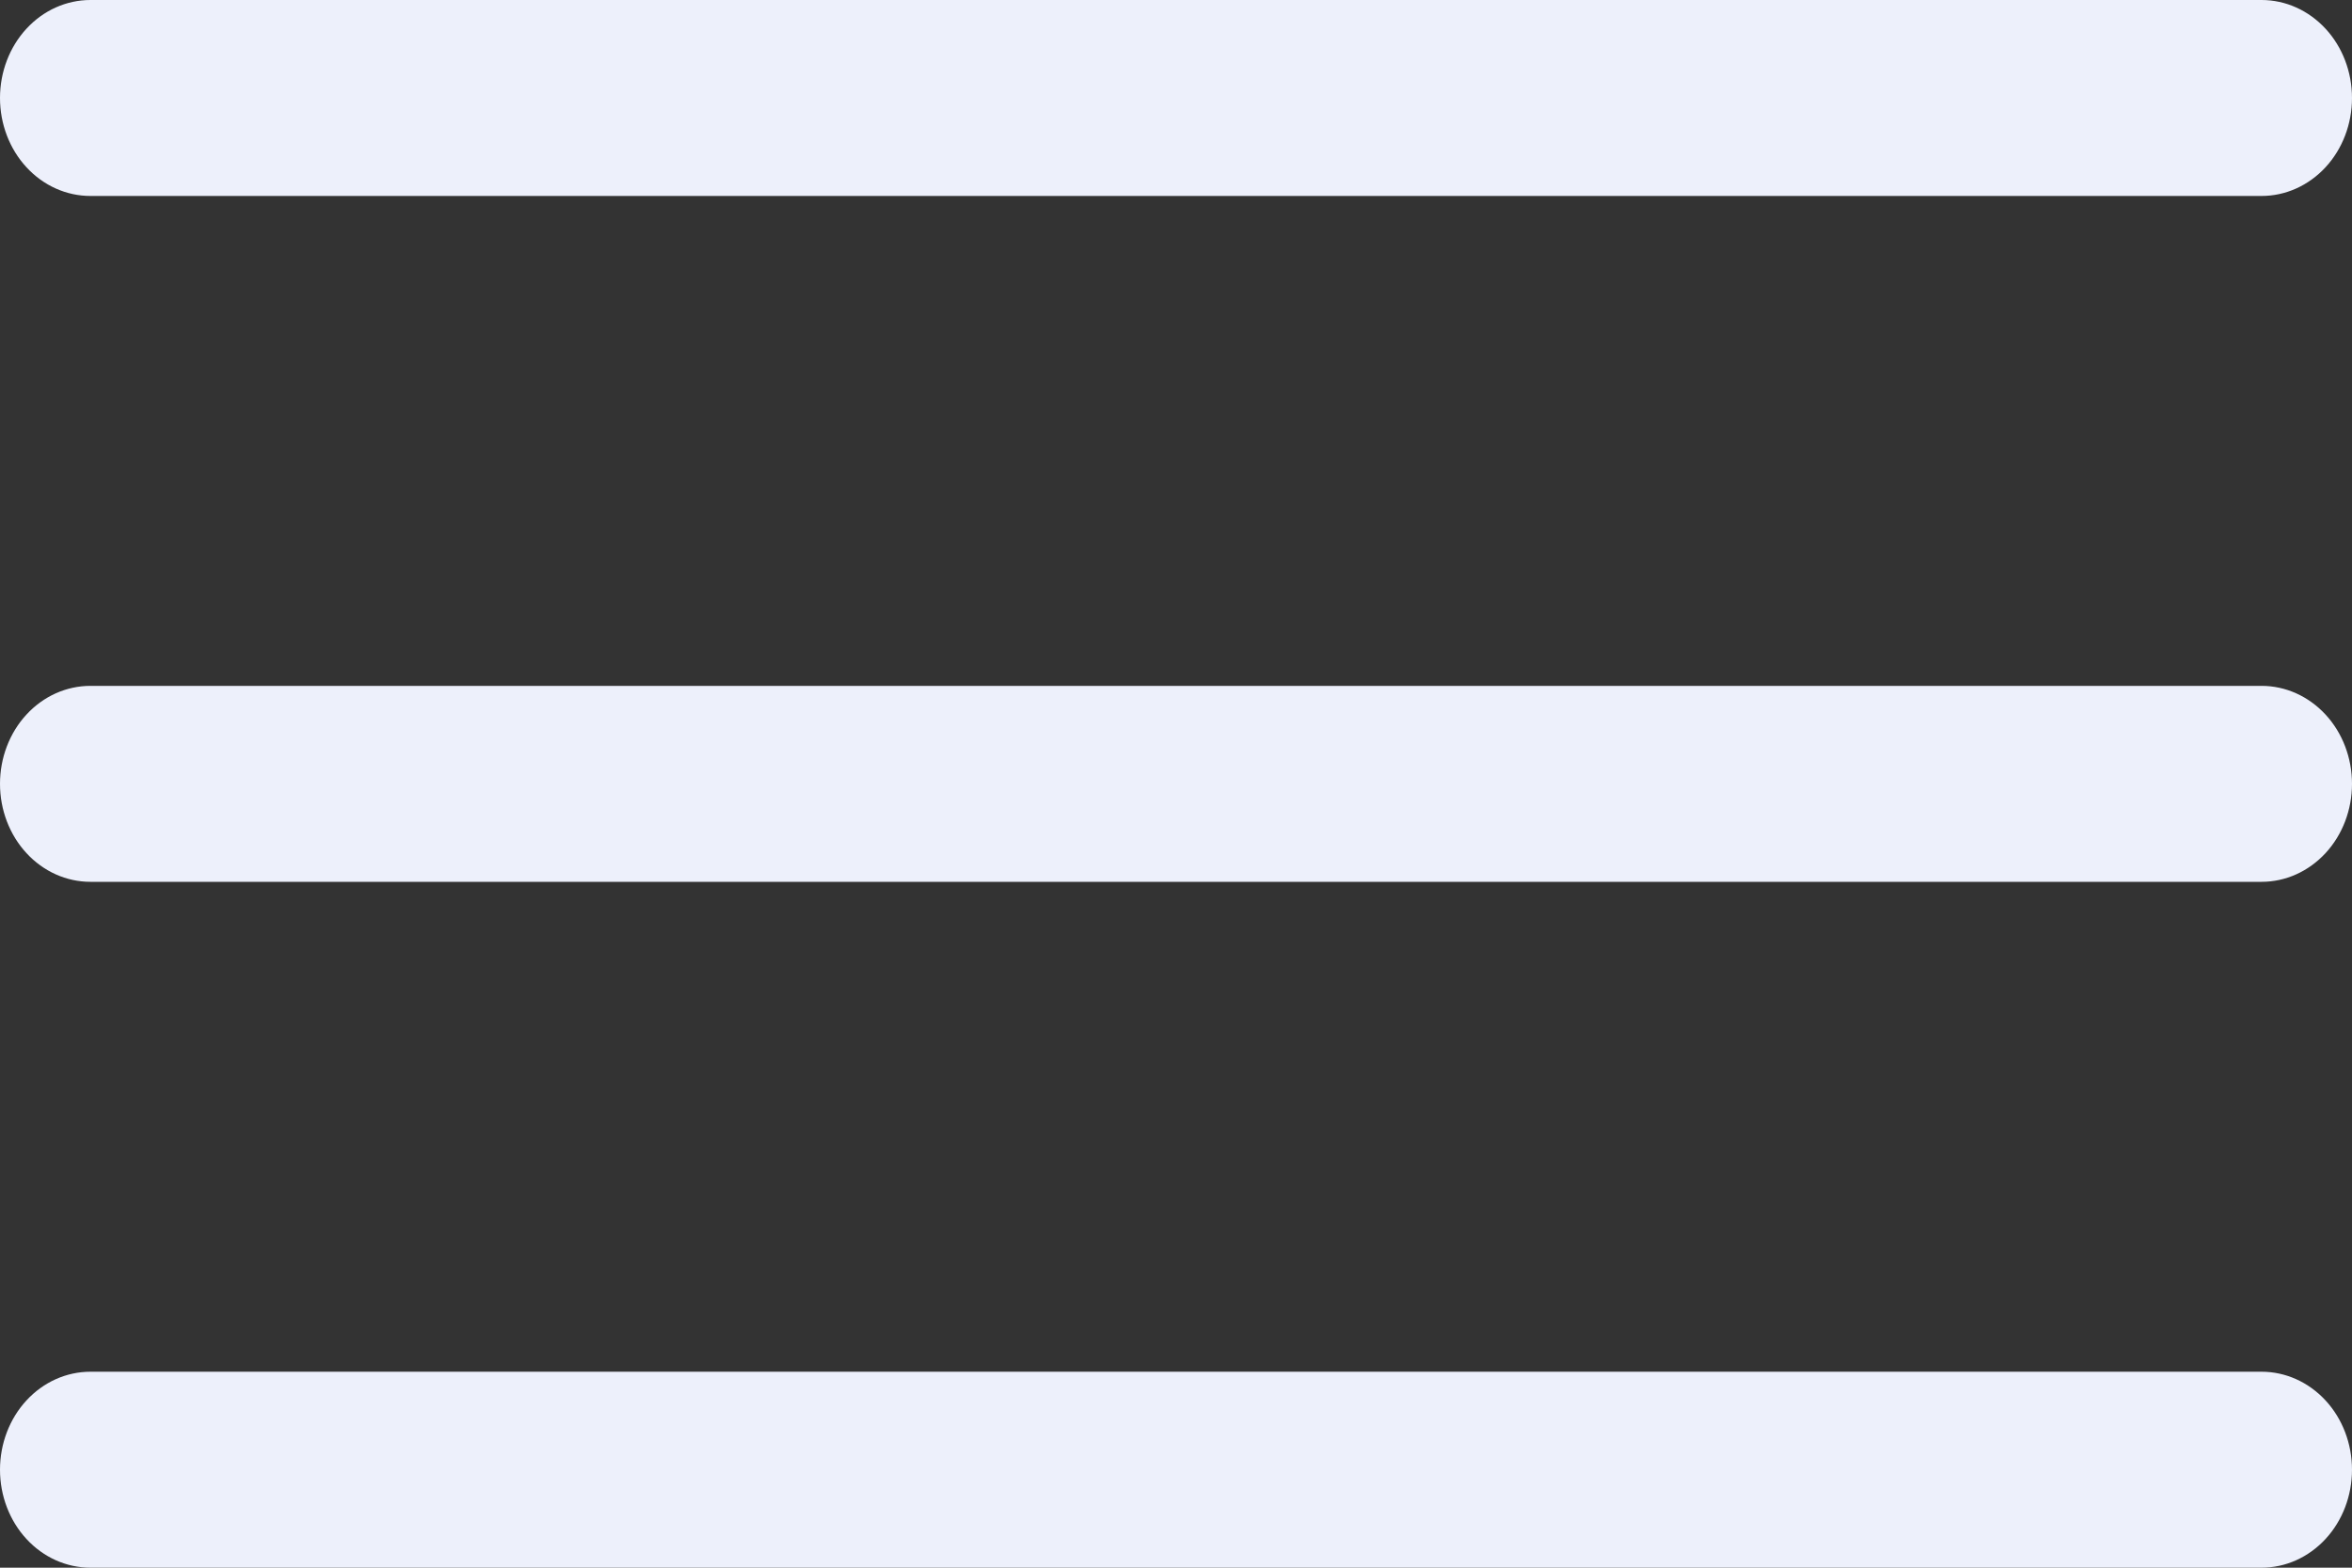
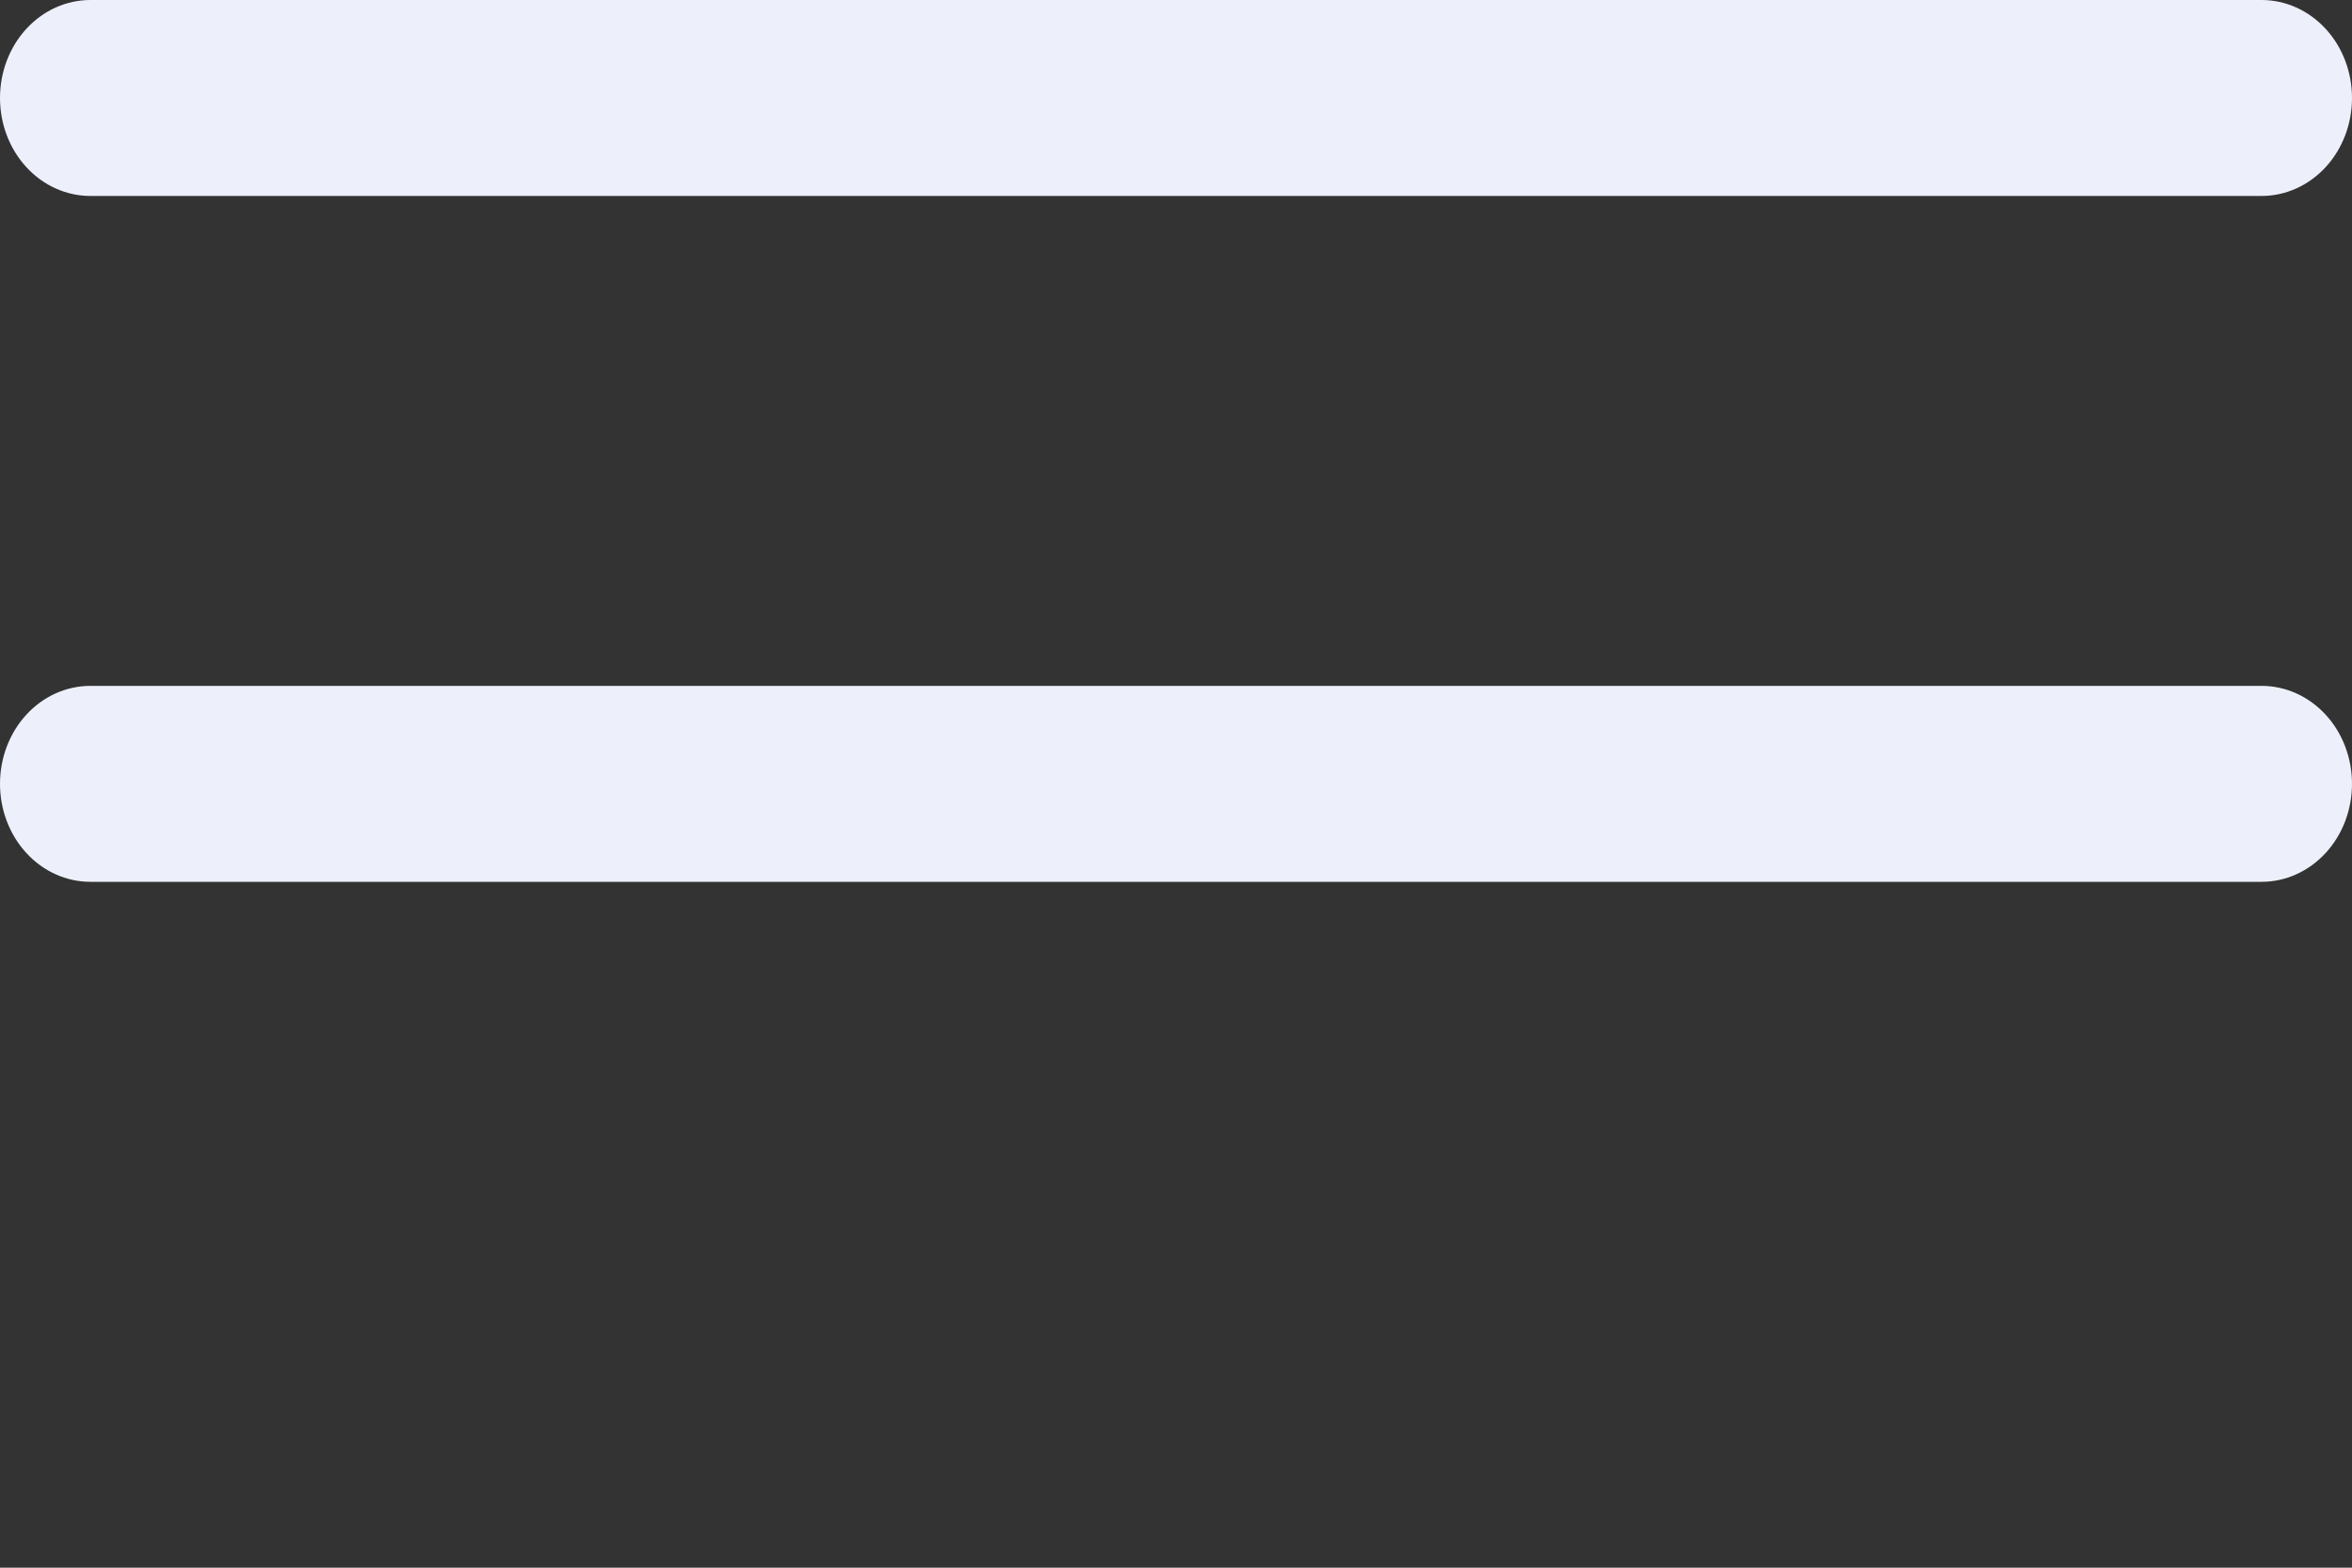
<svg xmlns="http://www.w3.org/2000/svg" width="24" height="16" viewBox="0 0 24 16" fill="none">
  <rect x="0" y="0" width="24" height="16" fill="#333333" stroke="none" />
  <path d="M23.077 2H0.923C0.678 2 0.443 1.895 0.27 1.707C0.097 1.52 0 1.265 0 1C0 0.735 0.097 0.48 0.27 0.293C0.443 0.105 0.678 0 0.923 0H23.077C23.322 0 23.556 0.105 23.73 0.293C23.903 0.48 24 0.735 24 1C24 1.265 23.903 1.52 23.73 1.707C23.556 1.895 23.322 2 23.077 2Z" fill="#EDF0FB" />
  <path d="M23.077 9H0.923C0.678 9 0.443 8.895 0.27 8.707C0.097 8.52 0 8.265 0 8C0 7.735 0.097 7.48 0.27 7.293C0.443 7.105 0.678 7 0.923 7H23.077C23.322 7 23.556 7.105 23.73 7.293C23.903 7.48 24 7.735 24 8C24 8.265 23.903 8.52 23.73 8.707C23.556 8.895 23.322 9 23.077 9Z" fill="#EDF0FB" />
-   <path d="M23.077 16H0.923C0.678 16 0.443 15.895 0.27 15.707C0.097 15.52 0 15.265 0 15C0 14.735 0.097 14.48 0.27 14.293C0.443 14.105 0.678 14 0.923 14H23.077C23.322 14 23.556 14.105 23.73 14.293C23.903 14.48 24 14.735 24 15C24 15.265 23.903 15.52 23.73 15.707C23.556 15.895 23.322 16 23.077 16Z" fill="#EDF0FB" />
</svg>